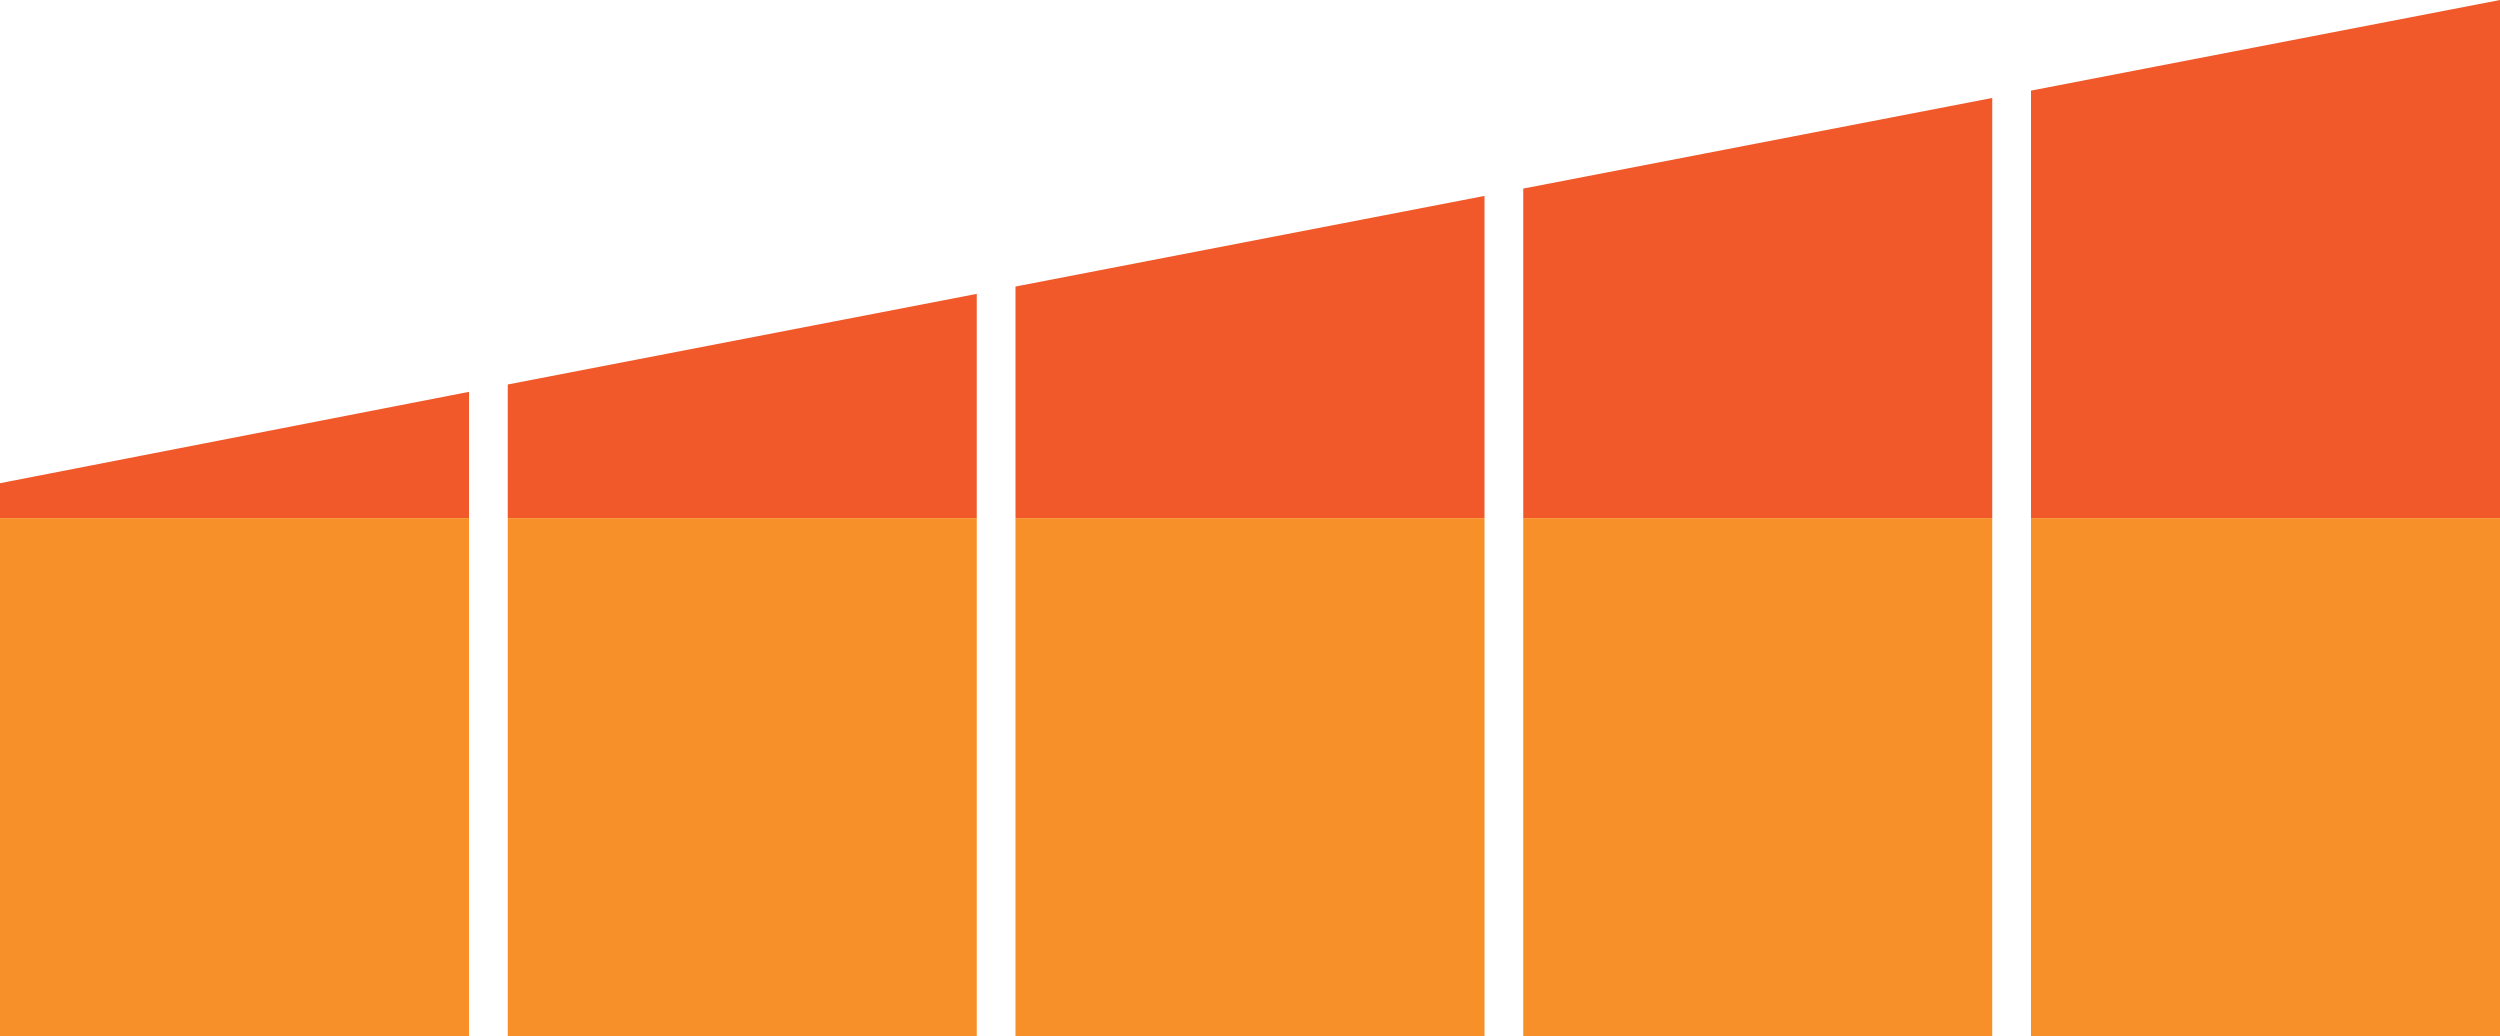
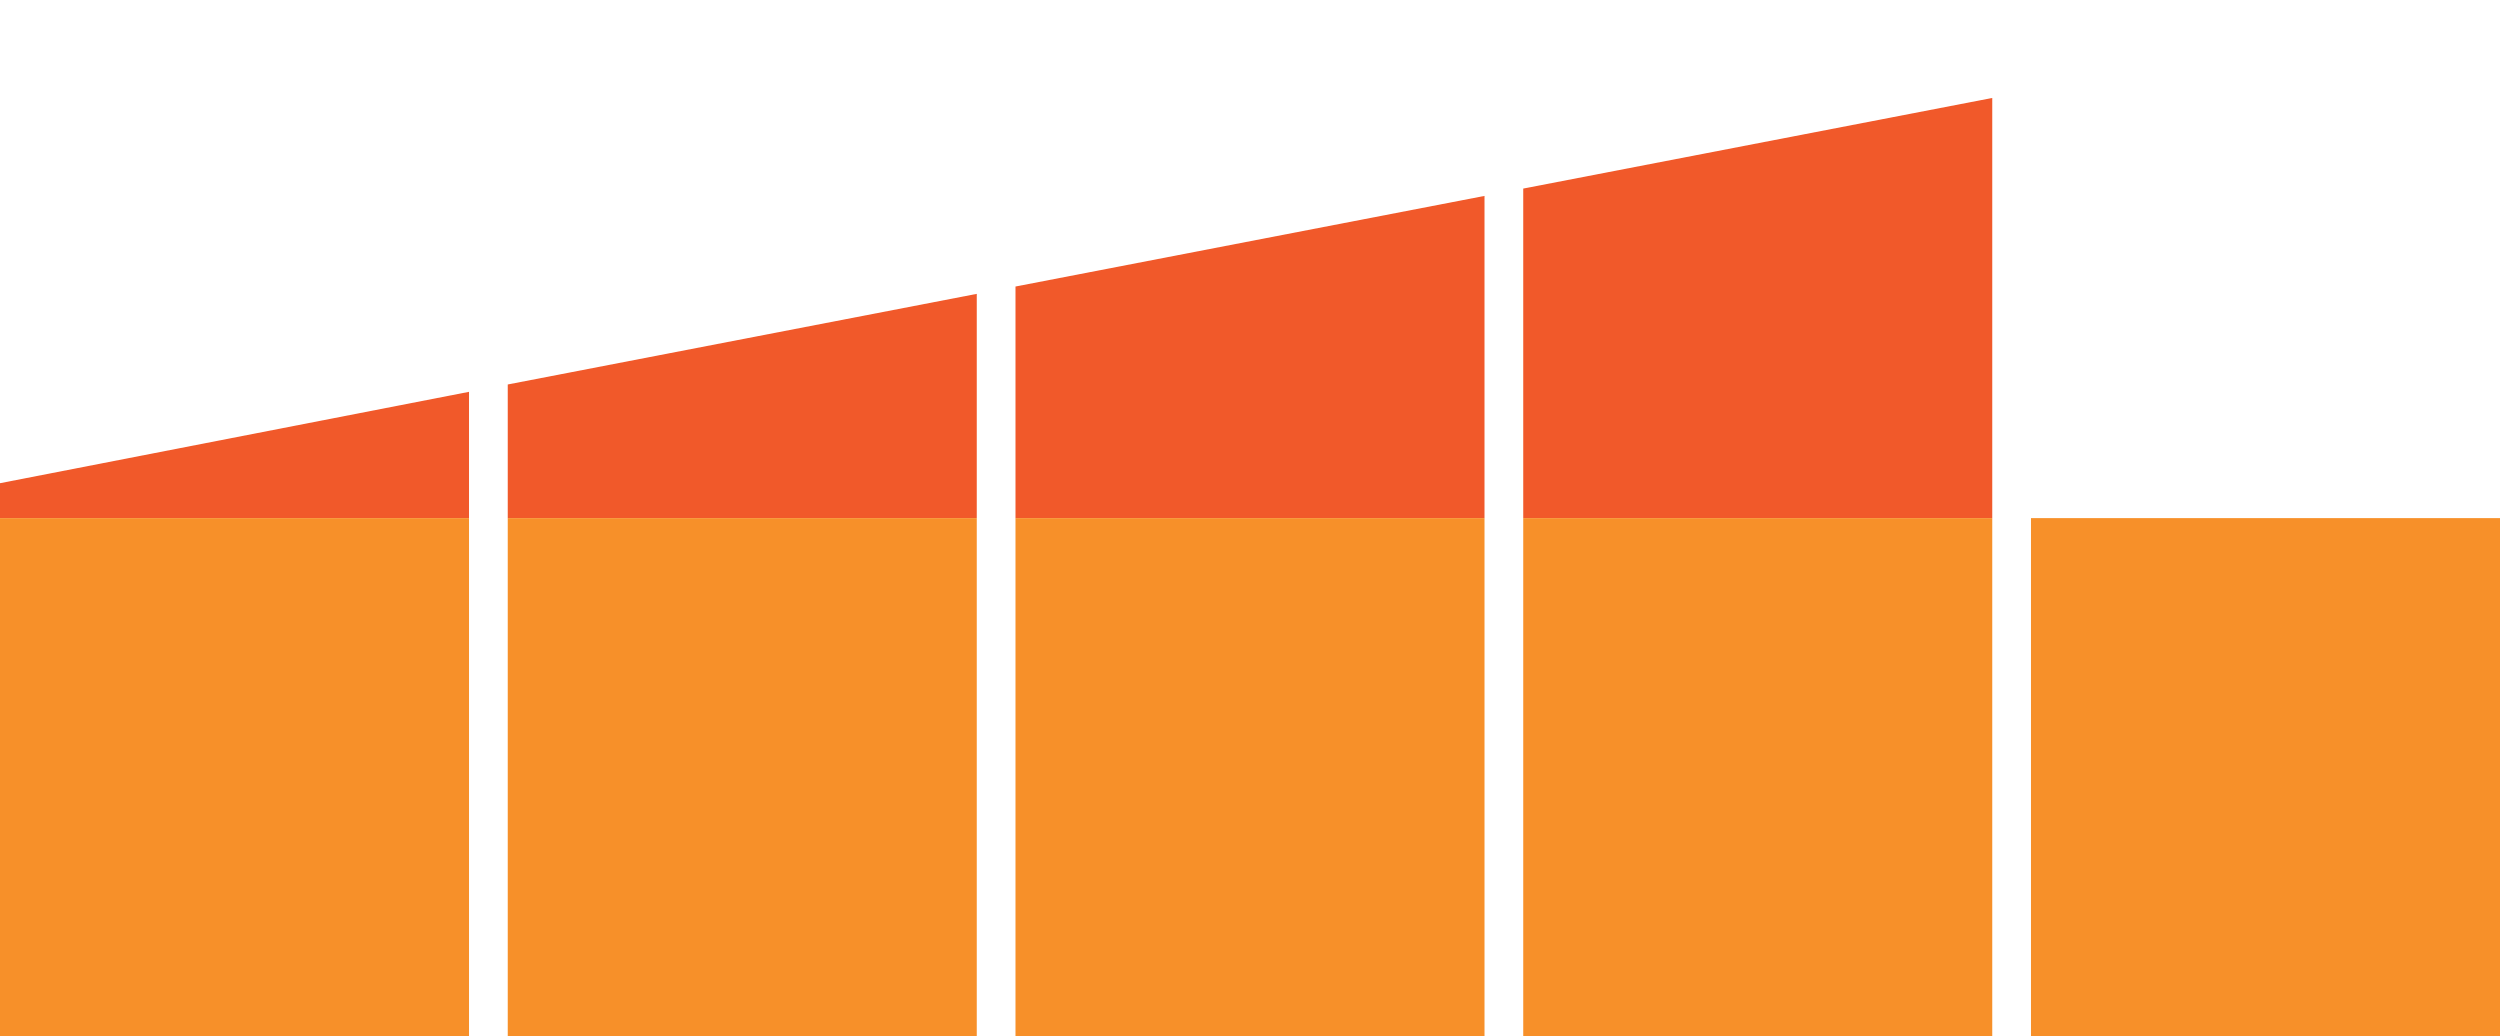
<svg xmlns="http://www.w3.org/2000/svg" viewBox="0 0 98.77 40.94">
  <defs>
    <style>.cls-1{fill:#f1592a;}.cls-2{fill:#f79029;}</style>
  </defs>
  <g id="text">
    <polygon class="cls-1" points="18.53 20.47 0 20.47 0 19.09 18.53 15.48 18.53 20.47" />
    <polygon class="cls-1" points="38.59 20.47 20.06 20.47 20.06 15.19 38.59 11.61 38.59 20.47" />
    <polygon class="cls-1" points="58.65 20.47 40.12 20.47 40.12 11.32 58.65 7.74 58.65 20.47" />
    <polygon class="cls-1" points="78.71 20.47 60.18 20.47 60.18 7.45 78.71 3.87 78.71 20.47" />
-     <polygon class="cls-1" points="98.77 20.47 80.24 20.47 80.24 3.58 98.77 0 98.77 20.47" />
    <rect class="cls-2" y="20.47" width="18.53" height="20.47" />
    <rect class="cls-2" x="20.06" y="20.47" width="18.53" height="20.47" />
    <rect class="cls-2" x="40.12" y="20.47" width="18.53" height="20.47" />
    <rect class="cls-2" x="60.18" y="20.47" width="18.53" height="20.47" />
    <rect class="cls-2" x="80.24" y="20.47" width="18.53" height="20.47" />
  </g>
</svg>